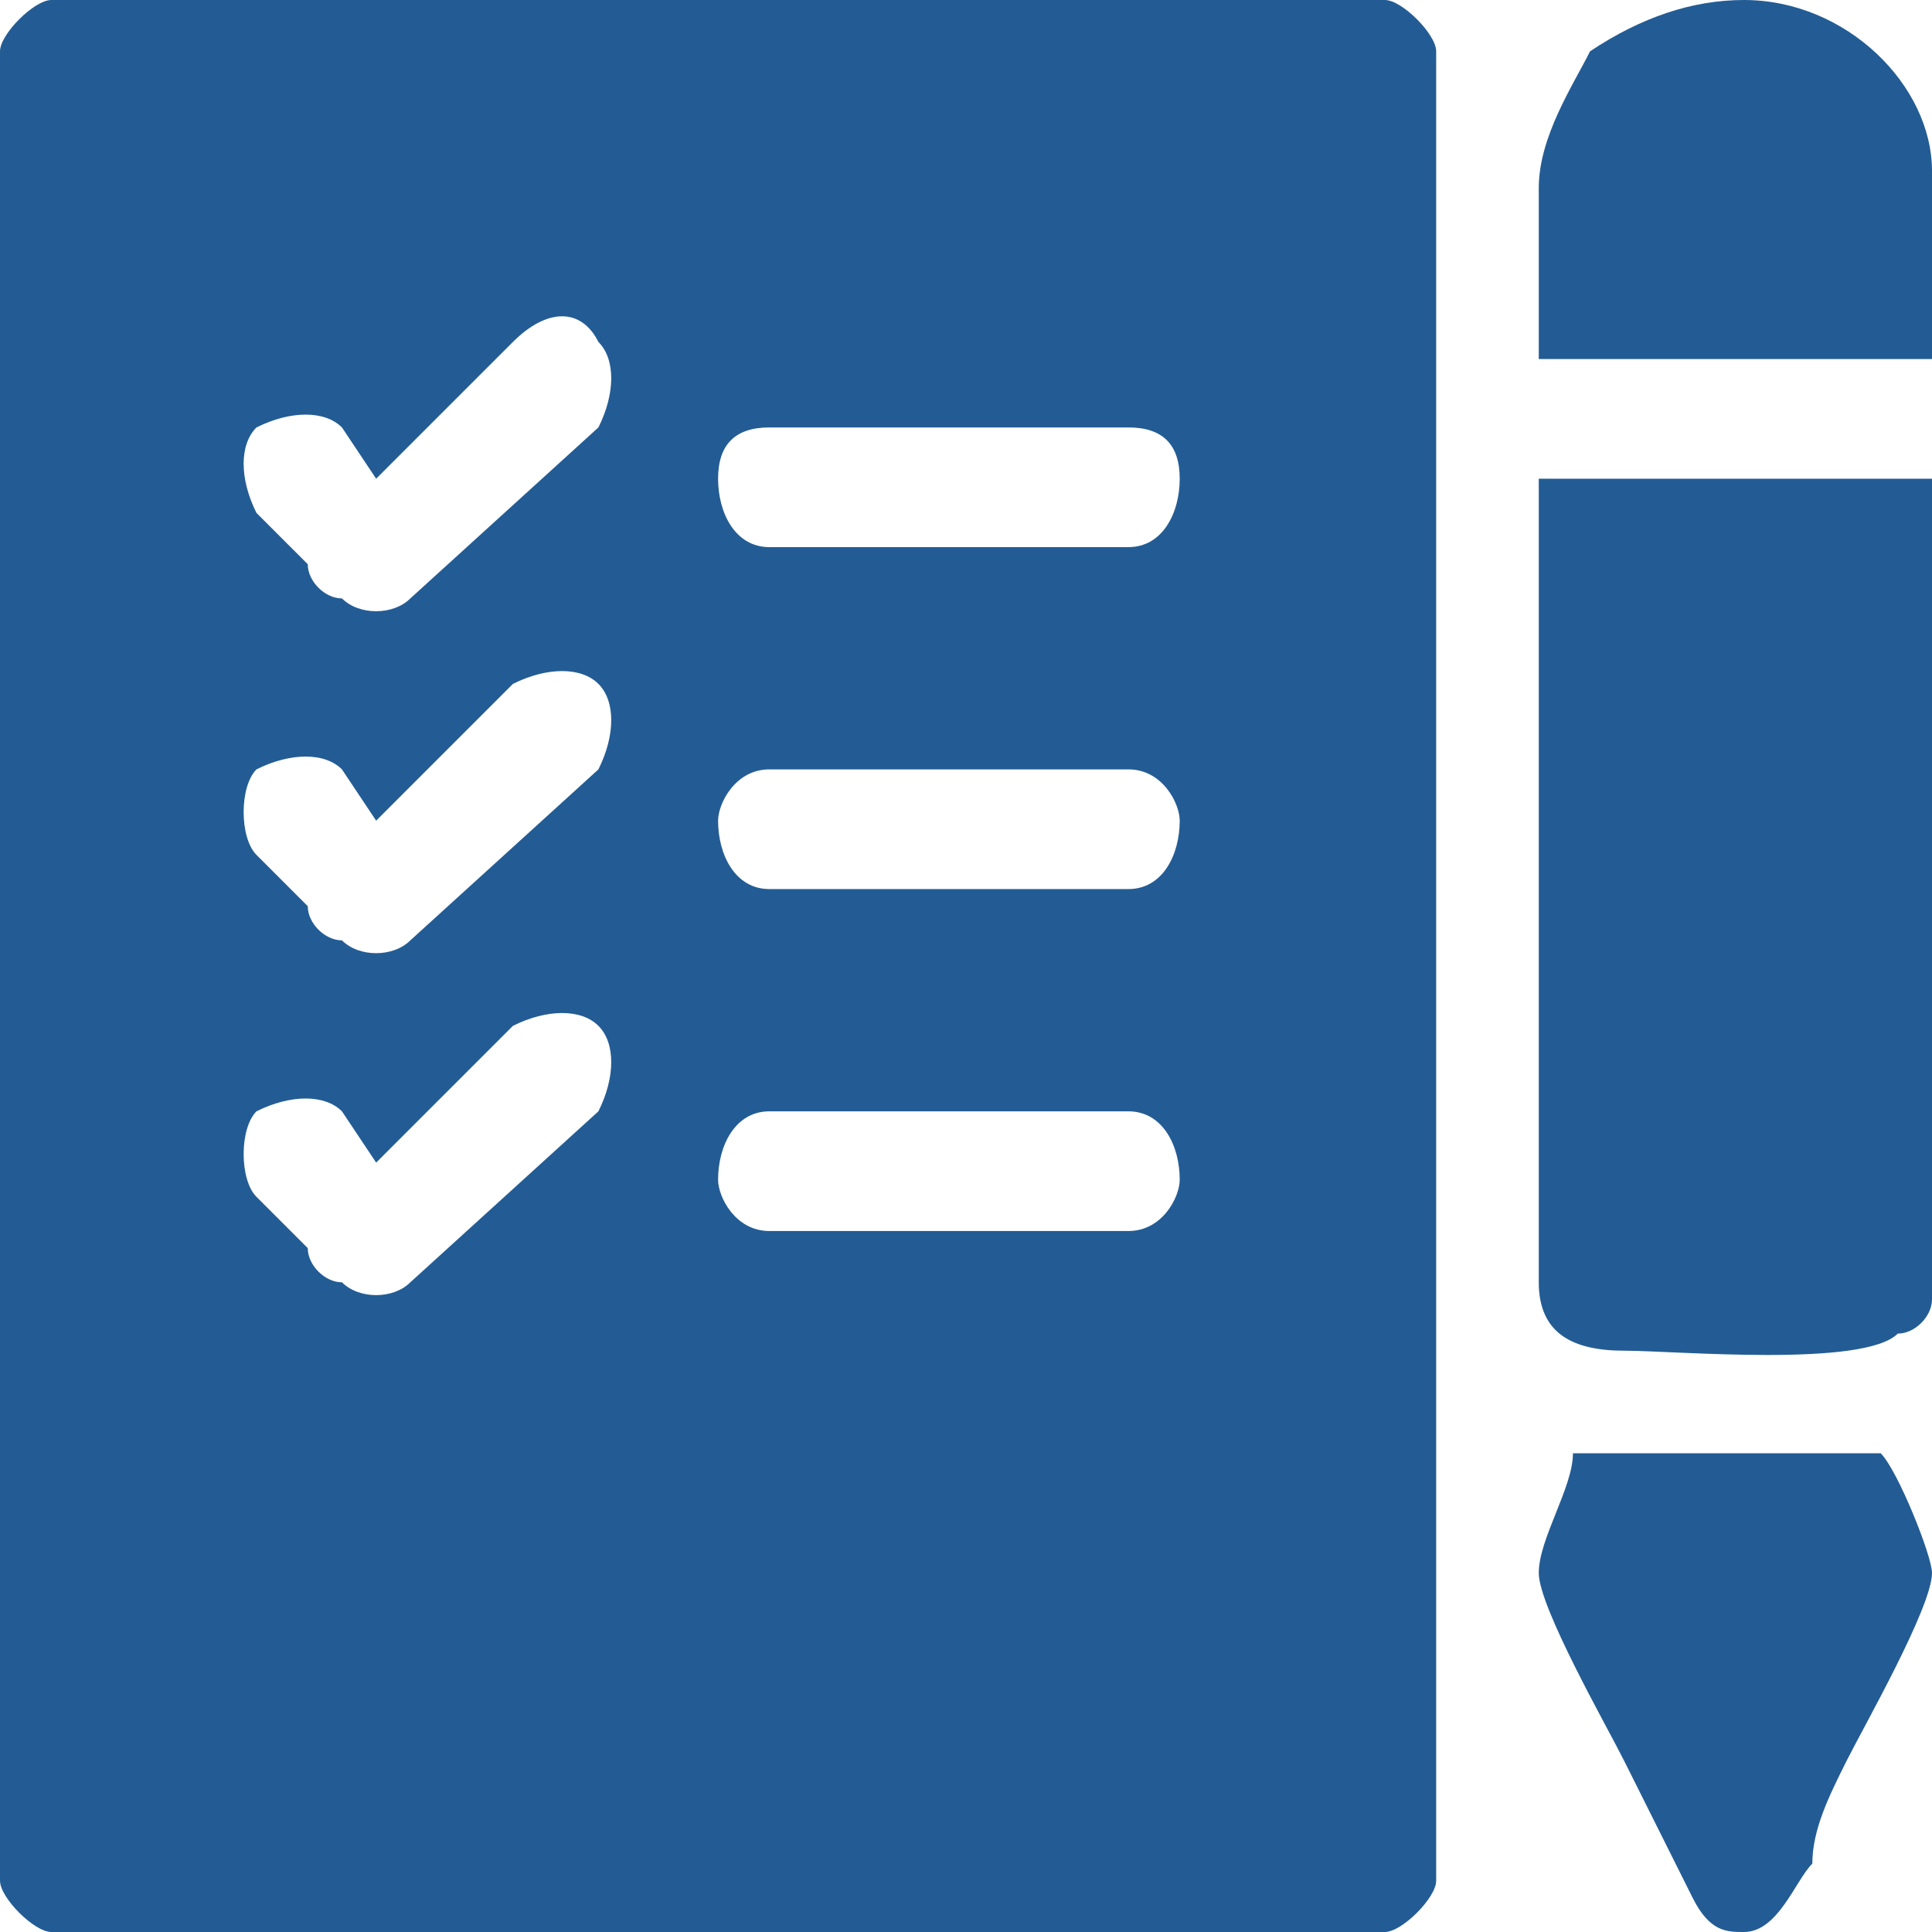
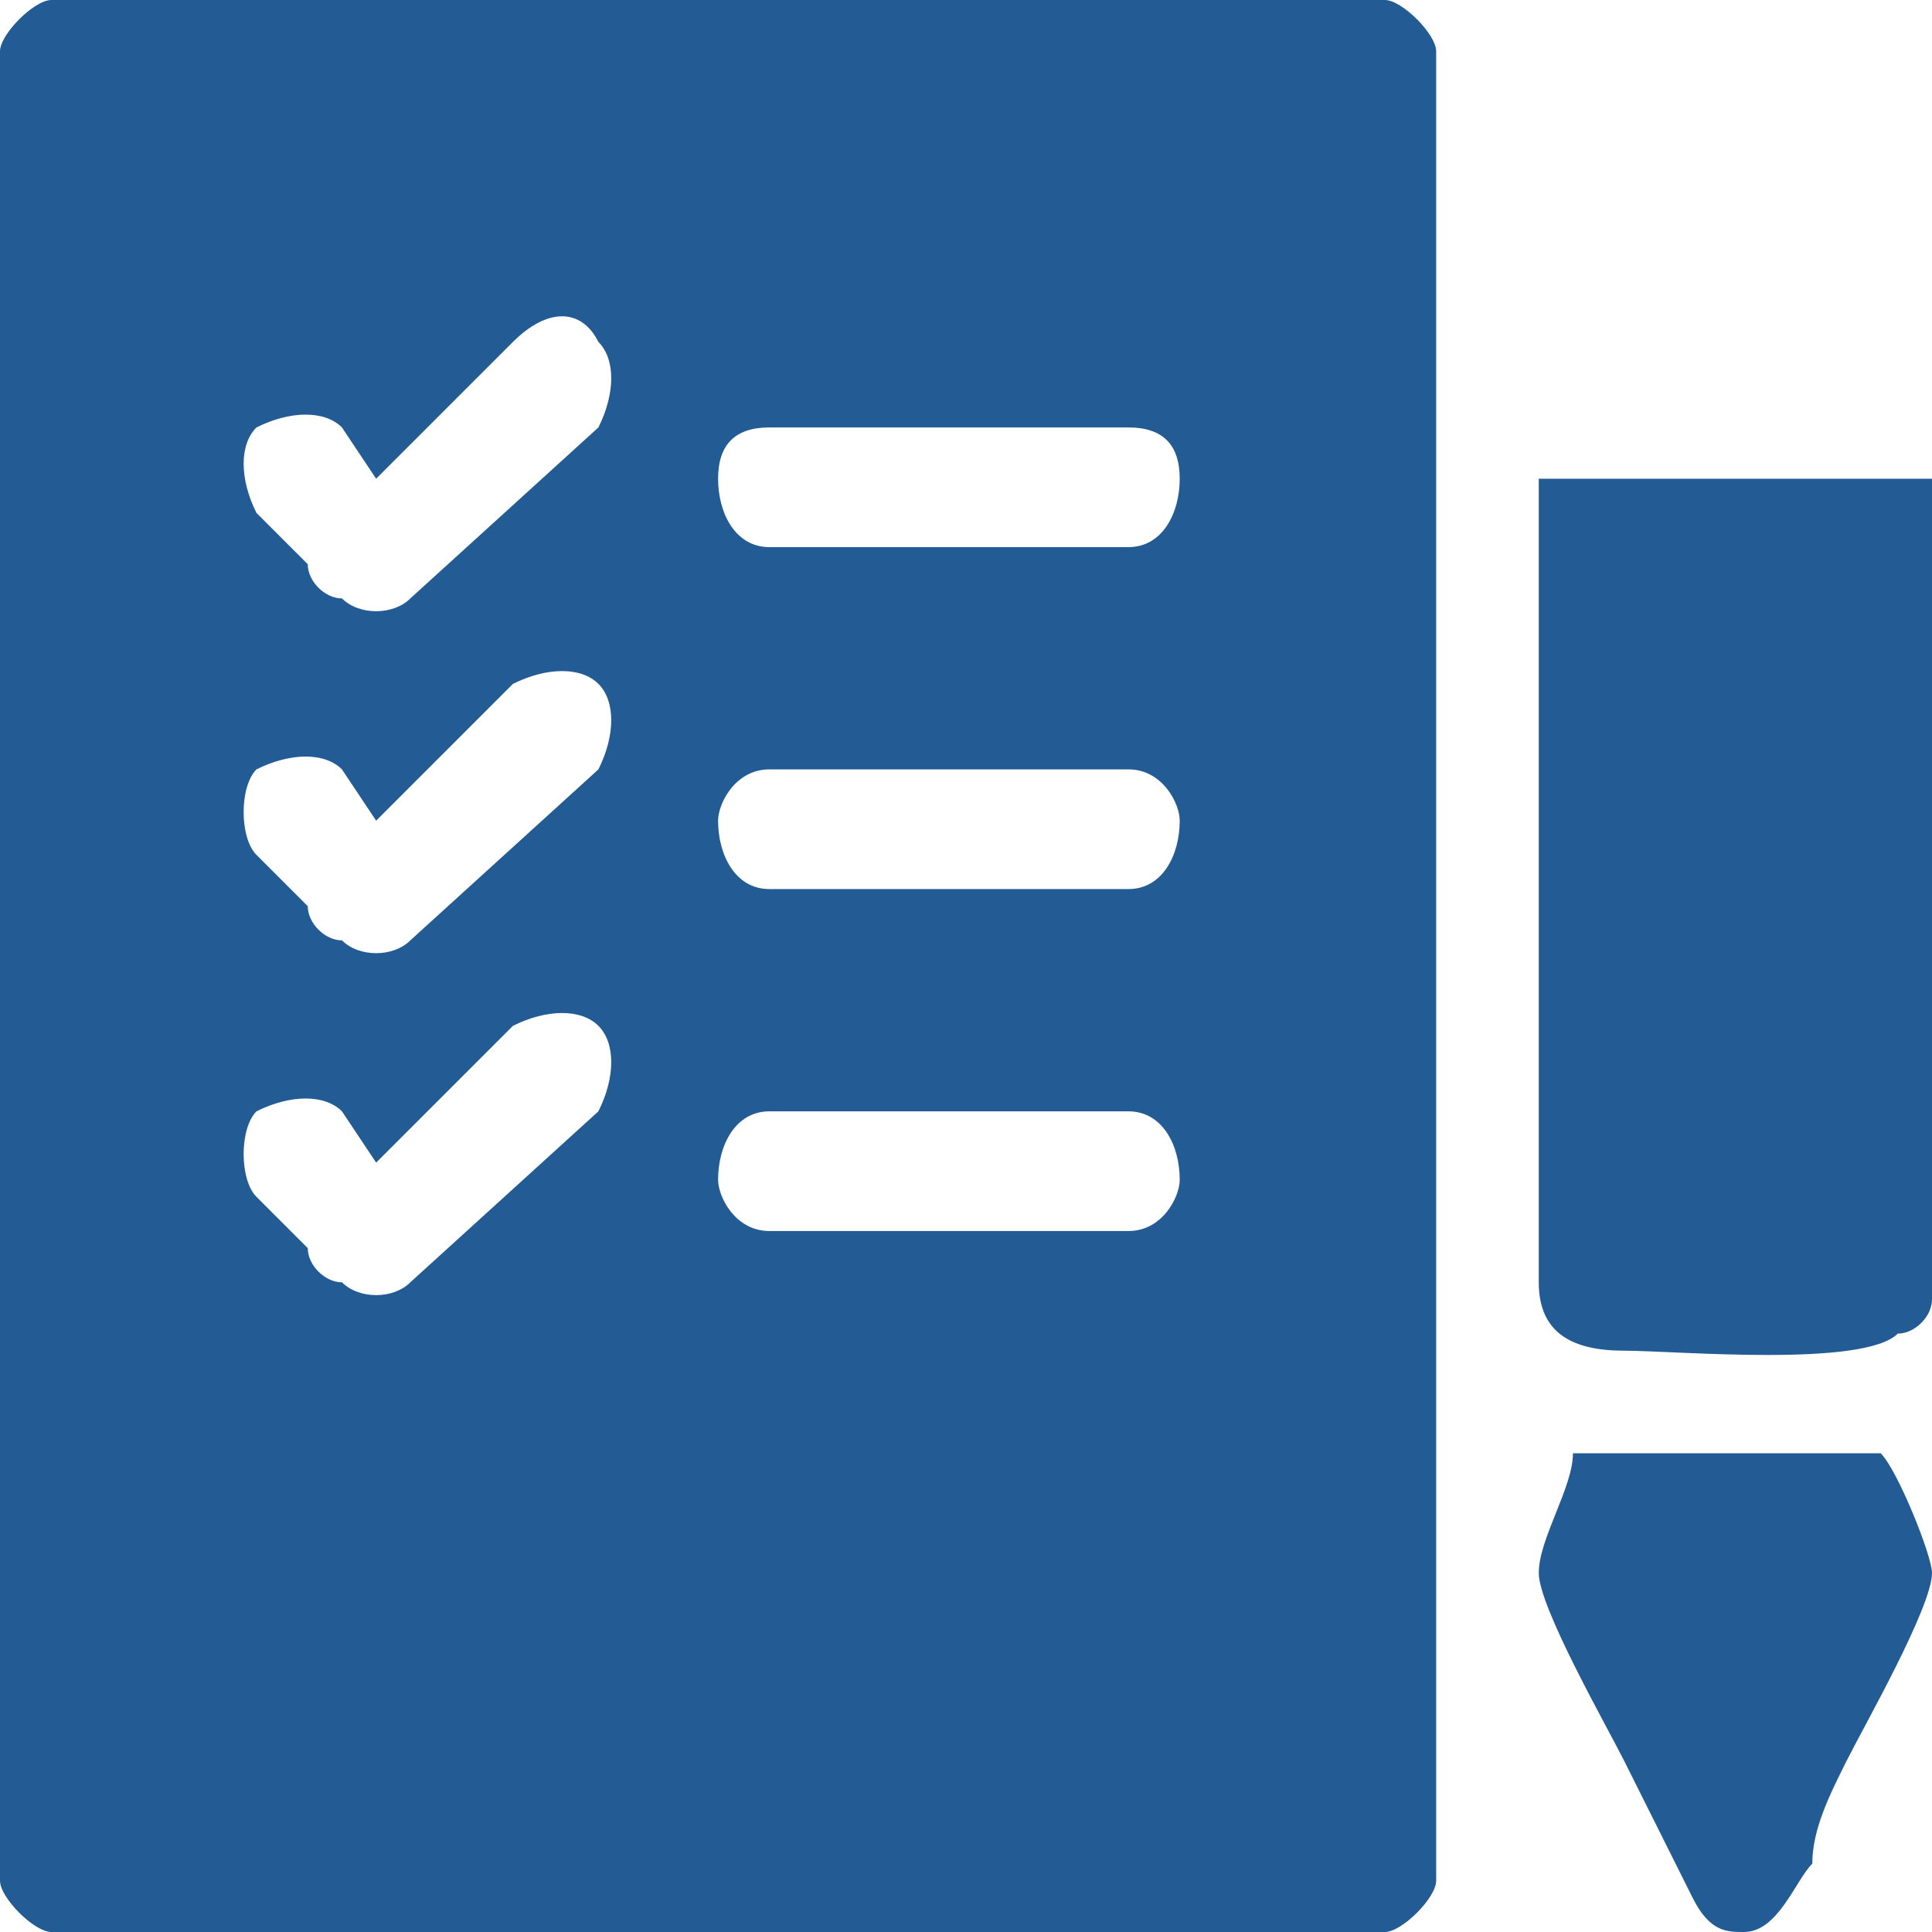
<svg xmlns="http://www.w3.org/2000/svg" xml:space="preserve" width="70px" height="70px" version="1.1" style="shape-rendering:geometricPrecision; text-rendering:geometricPrecision; image-rendering:optimizeQuality; fill-rule:evenodd; clip-rule:evenodd" viewBox="0 0 1.13 1.13">
  <defs>
    <style type="text/css">
   
    .fil0 {fill:#235c94}
   
  </style>
  </defs>
  <g id="Layer_x0020_1">
    <g id="_2699174228528">
      <path class="fil0" d="M0 0.03l0 1.07c0,0.01 0.02,0.03 0.03,0.03l0.78 0c0.01,0 0.03,-0.02 0.03,-0.03l0 -1.07c0,-0.01 -0.02,-0.03 -0.03,-0.03l-0.78 0c-0.01,0 -0.03,0.02 -0.03,0.03zm0.22 0.65l0.08 -0.08c0.02,-0.01 0.04,-0.01 0.05,0l0 0c0.01,0.01 0.01,0.03 0,0.05l-0.11 0.1c-0.01,0.01 -0.03,0.01 -0.04,0l0 0c-0.01,0 -0.02,-0.01 -0.02,-0.02l-0.03 -0.03c-0.01,-0.01 -0.01,-0.04 0,-0.05l0 0c0.02,-0.01 0.04,-0.01 0.05,0l0.02 0.03zm0 -0.2l0.08 -0.08c0.02,-0.01 0.04,-0.01 0.05,0l0 0c0.01,0.01 0.01,0.03 0,0.05l-0.11 0.1c-0.01,0.01 -0.03,0.01 -0.04,0l0 0c-0.01,0 -0.02,-0.01 -0.02,-0.02l-0.03 -0.03c-0.01,-0.01 -0.01,-0.04 0,-0.05l0 0c0.02,-0.01 0.04,-0.01 0.05,0l0.02 0.03zm0 -0.2l0.08 -0.08c0.02,-0.02 0.04,-0.02 0.05,0l0 0c0.01,0.01 0.01,0.03 0,0.05l-0.11 0.1c-0.01,0.01 -0.03,0.01 -0.04,0l0 0c-0.01,0 -0.02,-0.01 -0.02,-0.02l-0.03 -0.03c-0.01,-0.02 -0.01,-0.04 0,-0.05l0 0c0.02,-0.01 0.04,-0.01 0.05,0l0.02 0.03zm0.23 0.37l0.21 0c0.02,0 0.03,0.02 0.03,0.04l0 0c0,0.01 -0.01,0.03 -0.03,0.03l-0.21 0c-0.02,0 -0.03,-0.02 -0.03,-0.03l0 0c0,-0.02 0.01,-0.04 0.03,-0.04zm0 -0.2l0.21 0c0.02,0 0.03,0.02 0.03,0.03l0 0c0,0.02 -0.01,0.04 -0.03,0.04l-0.21 0c-0.02,0 -0.03,-0.02 -0.03,-0.04l0 0c0,-0.01 0.01,-0.03 0.03,-0.03zm0 -0.2l0.21 0c0.02,0 0.03,0.01 0.03,0.03l0 0c0,0.02 -0.01,0.04 -0.03,0.04l-0.21 0c-0.02,0 -0.03,-0.02 -0.03,-0.04l0 0c0,-0.02 0.01,-0.03 0.03,-0.03z" />
      <path class="fil0" d="M0.9 0.75c0,0.03 0.02,0.04 0.05,0.04 0.03,0 0.14,0.01 0.16,-0.01 0.01,0 0.02,-0.01 0.02,-0.02l0 -0.48 -0.23 0 0 0.47z" />
      <path class="fil0" d="M0.9 0.92c0,0.02 0.04,0.09 0.05,0.11l0.04 0.08c0.01,0.02 0.02,0.02 0.03,0.02 0.02,0 0.03,-0.03 0.04,-0.04 0,-0.02 0.01,-0.04 0.02,-0.06 0.01,-0.02 0.05,-0.09 0.05,-0.11 0,-0.01 -0.02,-0.06 -0.03,-0.07l-0.18 0c0,0.02 -0.02,0.05 -0.02,0.07z" />
-       <path class="fil0" d="M0.9 0.11l0 0.1 0.23 0 0 -0.11c0,-0.05 -0.05,-0.1 -0.11,-0.1 -0.03,0 -0.06,0.01 -0.09,0.03 -0.01,0.02 -0.03,0.05 -0.03,0.08z" />
    </g>
  </g>
</svg>